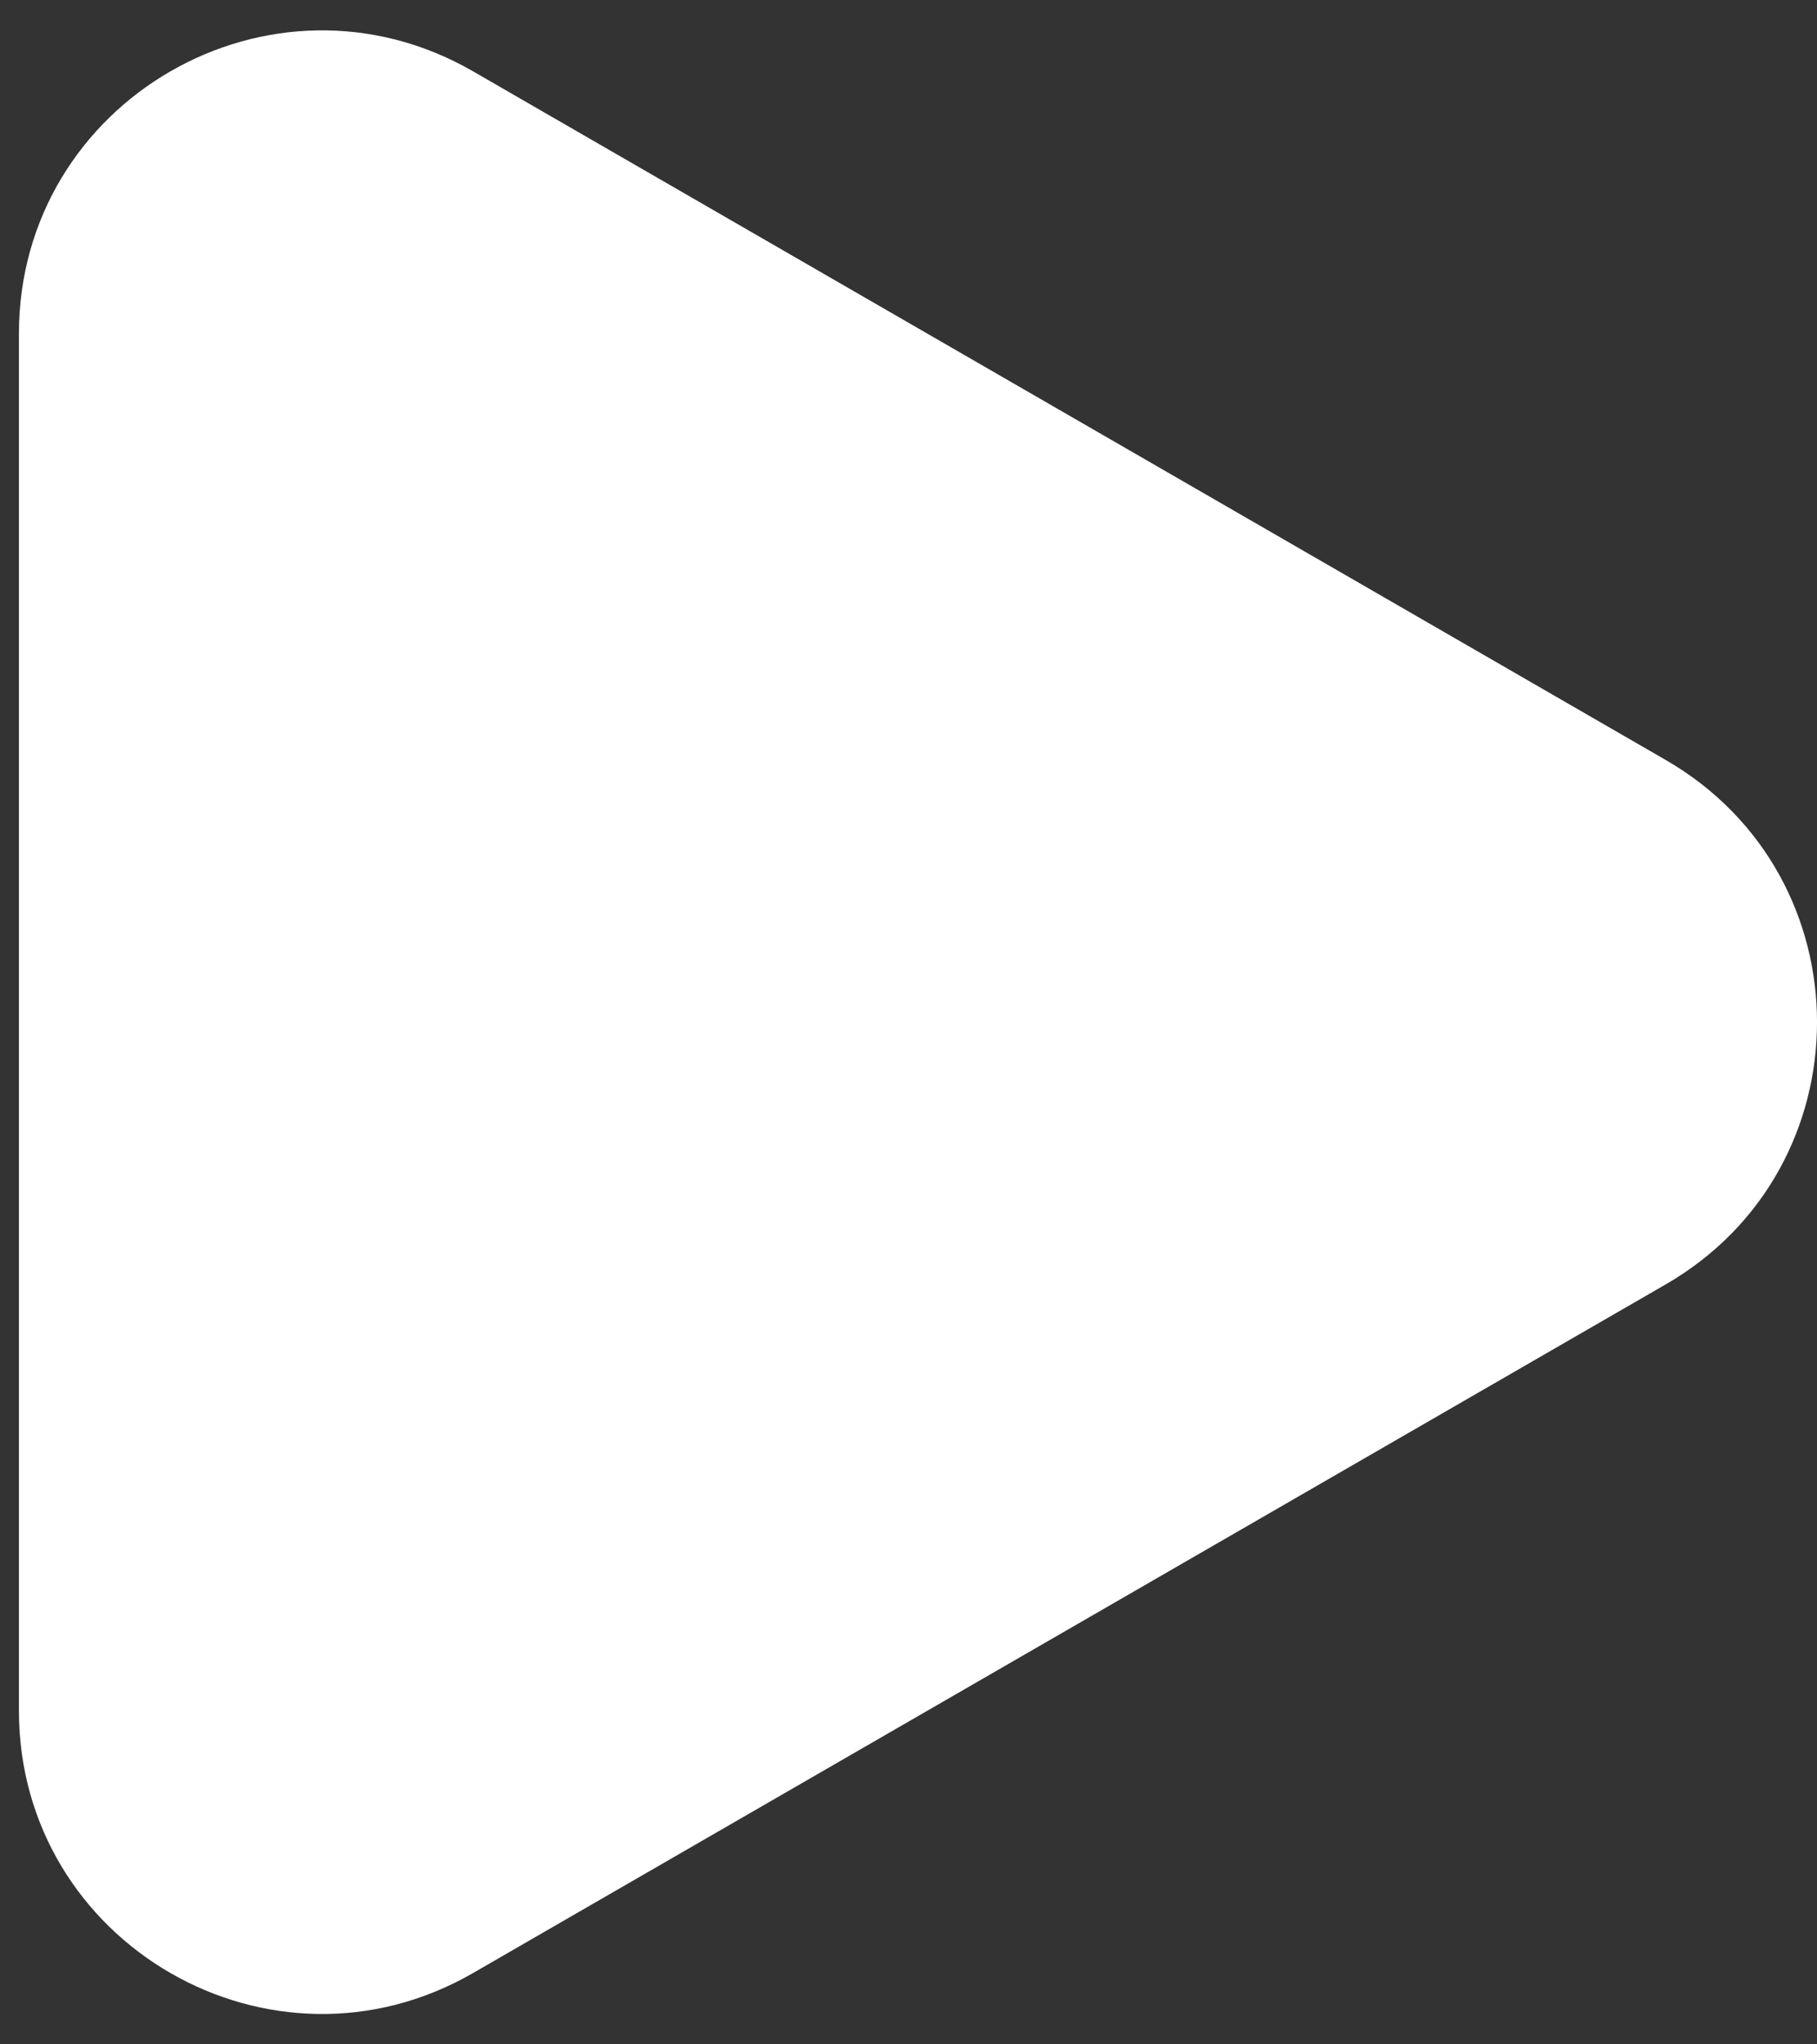
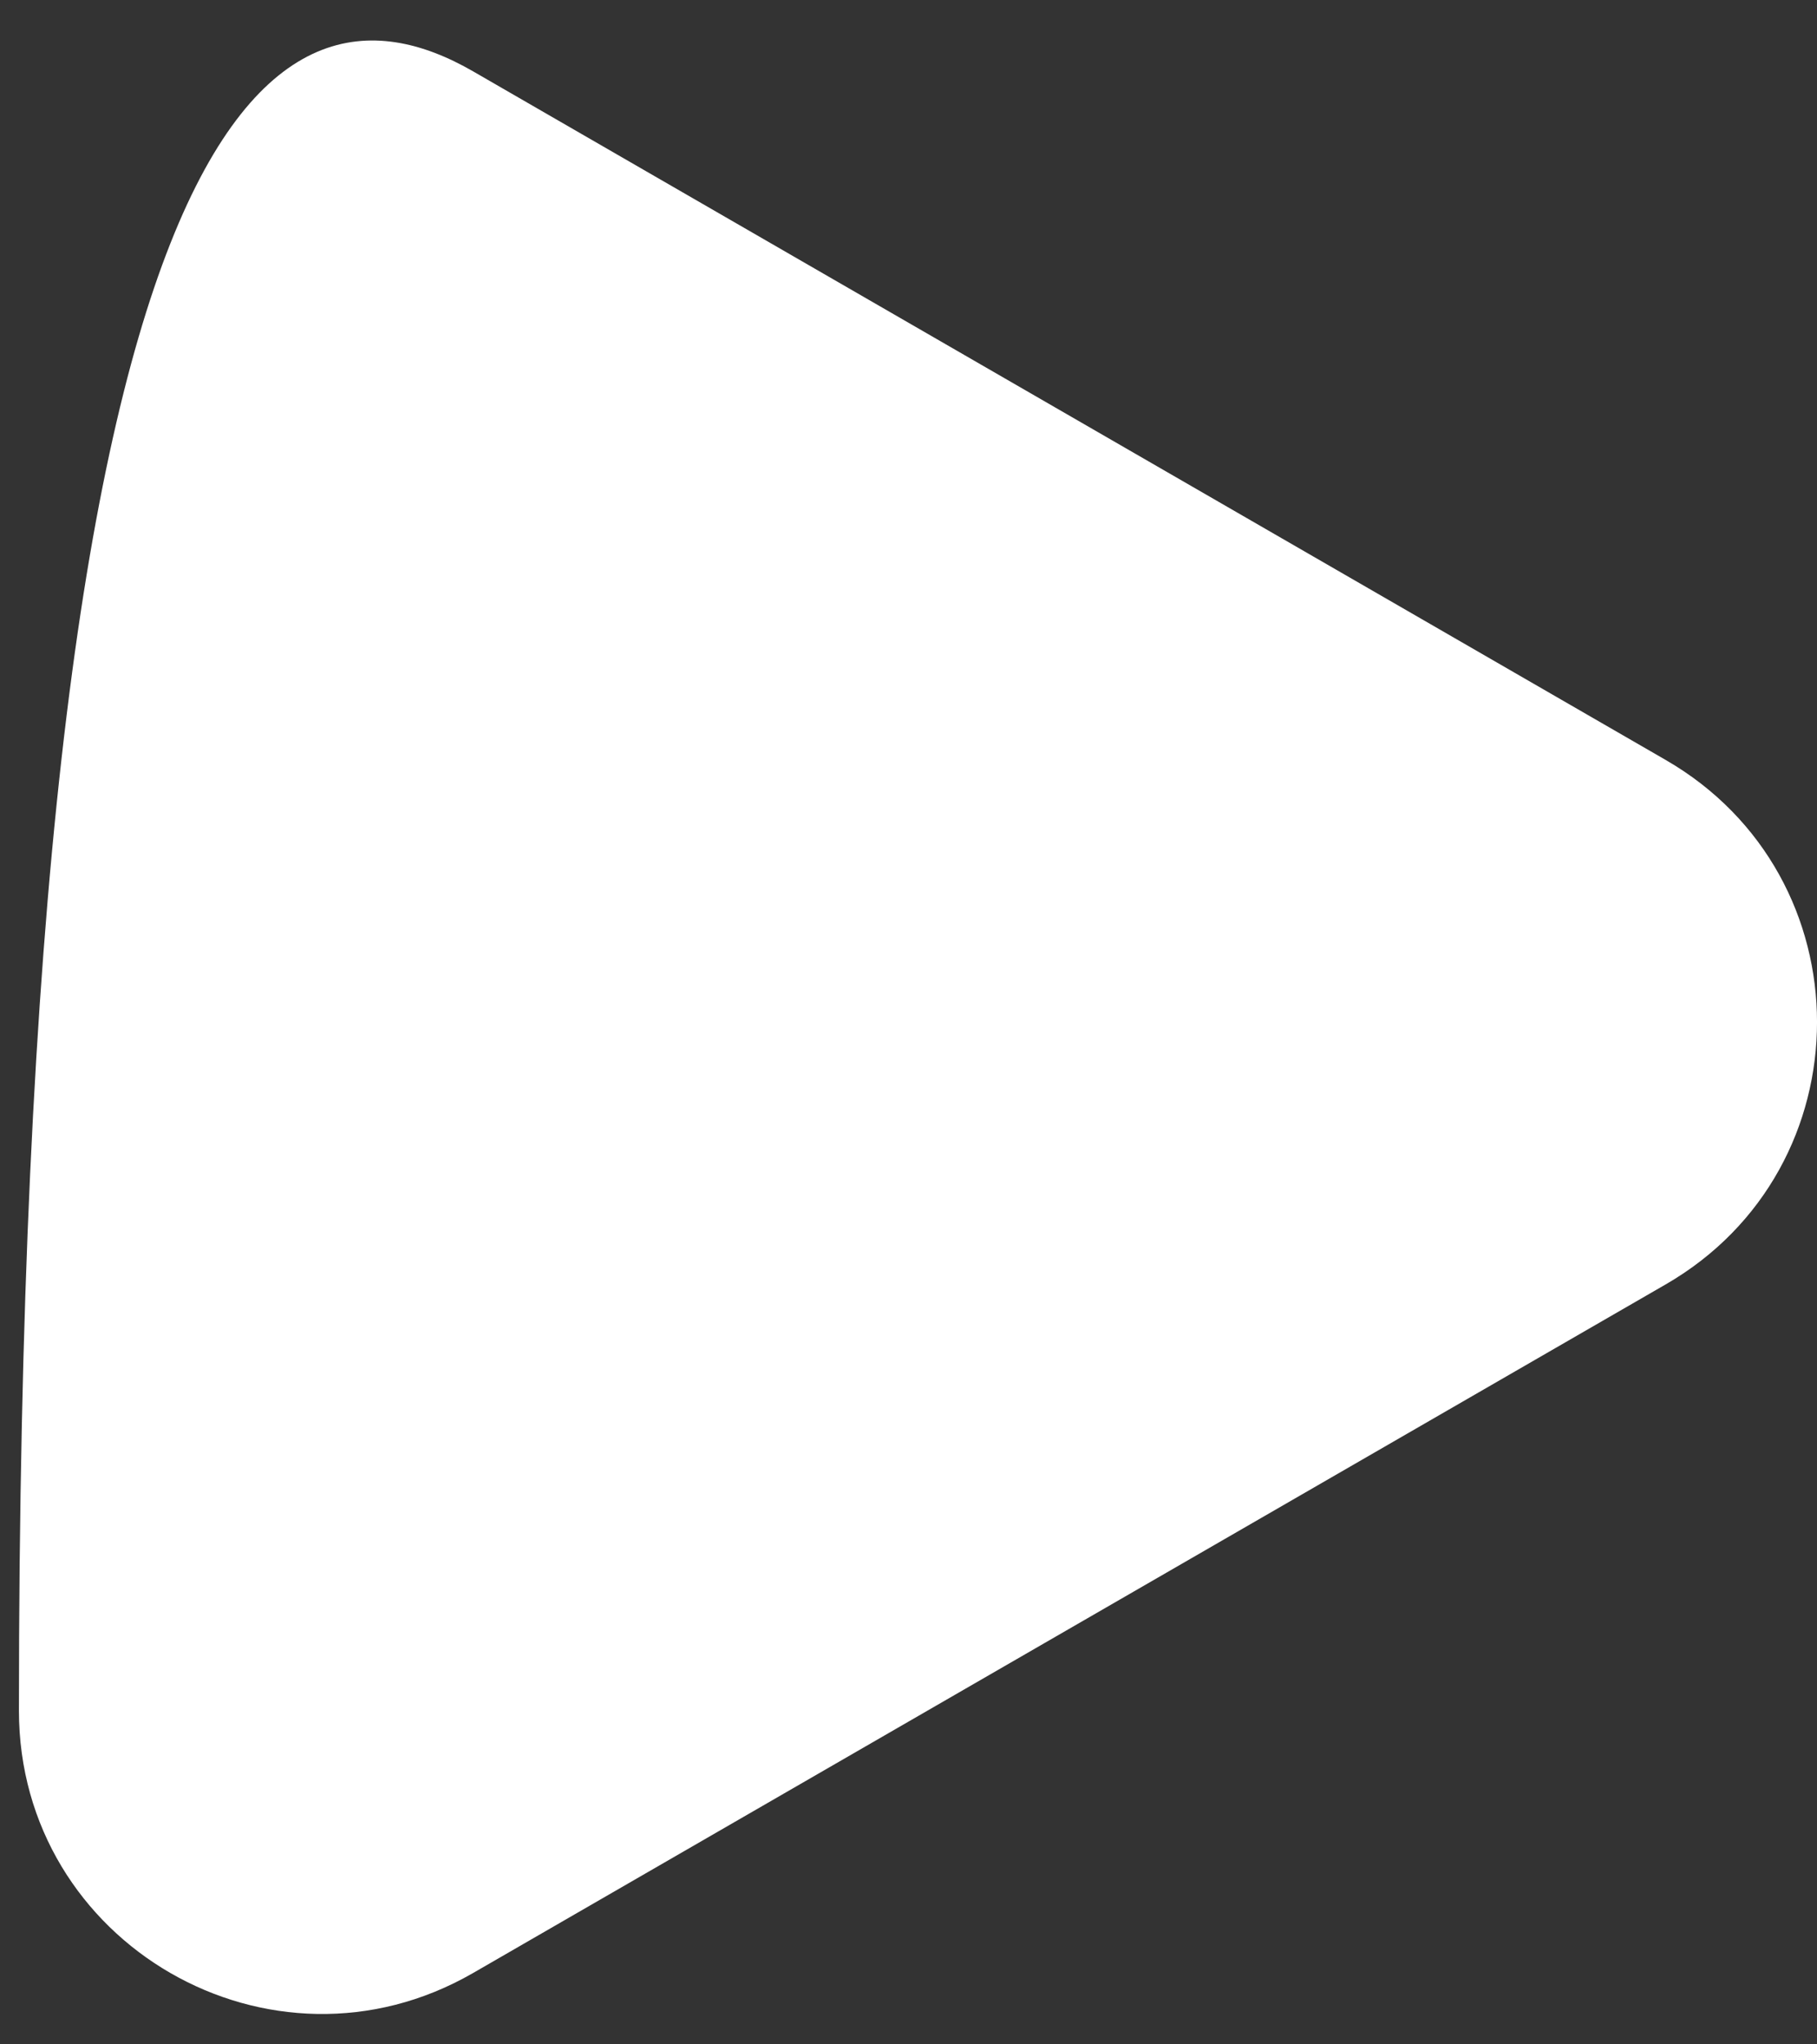
<svg xmlns="http://www.w3.org/2000/svg" width="24" height="27" viewBox="0 0 24 27" fill="none">
  <rect x="0" y="0" width="24" height="27" fill="#333333" stroke="none" />
-   <path d="M22 10.036C24.667 11.575 24.667 15.425 22 16.964L6.25 26.057C3.583 27.597 0.25 25.672 0.25 22.593L0.25 4.407C0.25 1.328 3.583 -0.597 6.25 0.943L22 10.036Z" fill="white" />
+   <path d="M22 10.036C24.667 11.575 24.667 15.425 22 16.964L6.25 26.057C3.583 27.597 0.25 25.672 0.25 22.593C0.25 1.328 3.583 -0.597 6.25 0.943L22 10.036Z" fill="white" />
</svg>